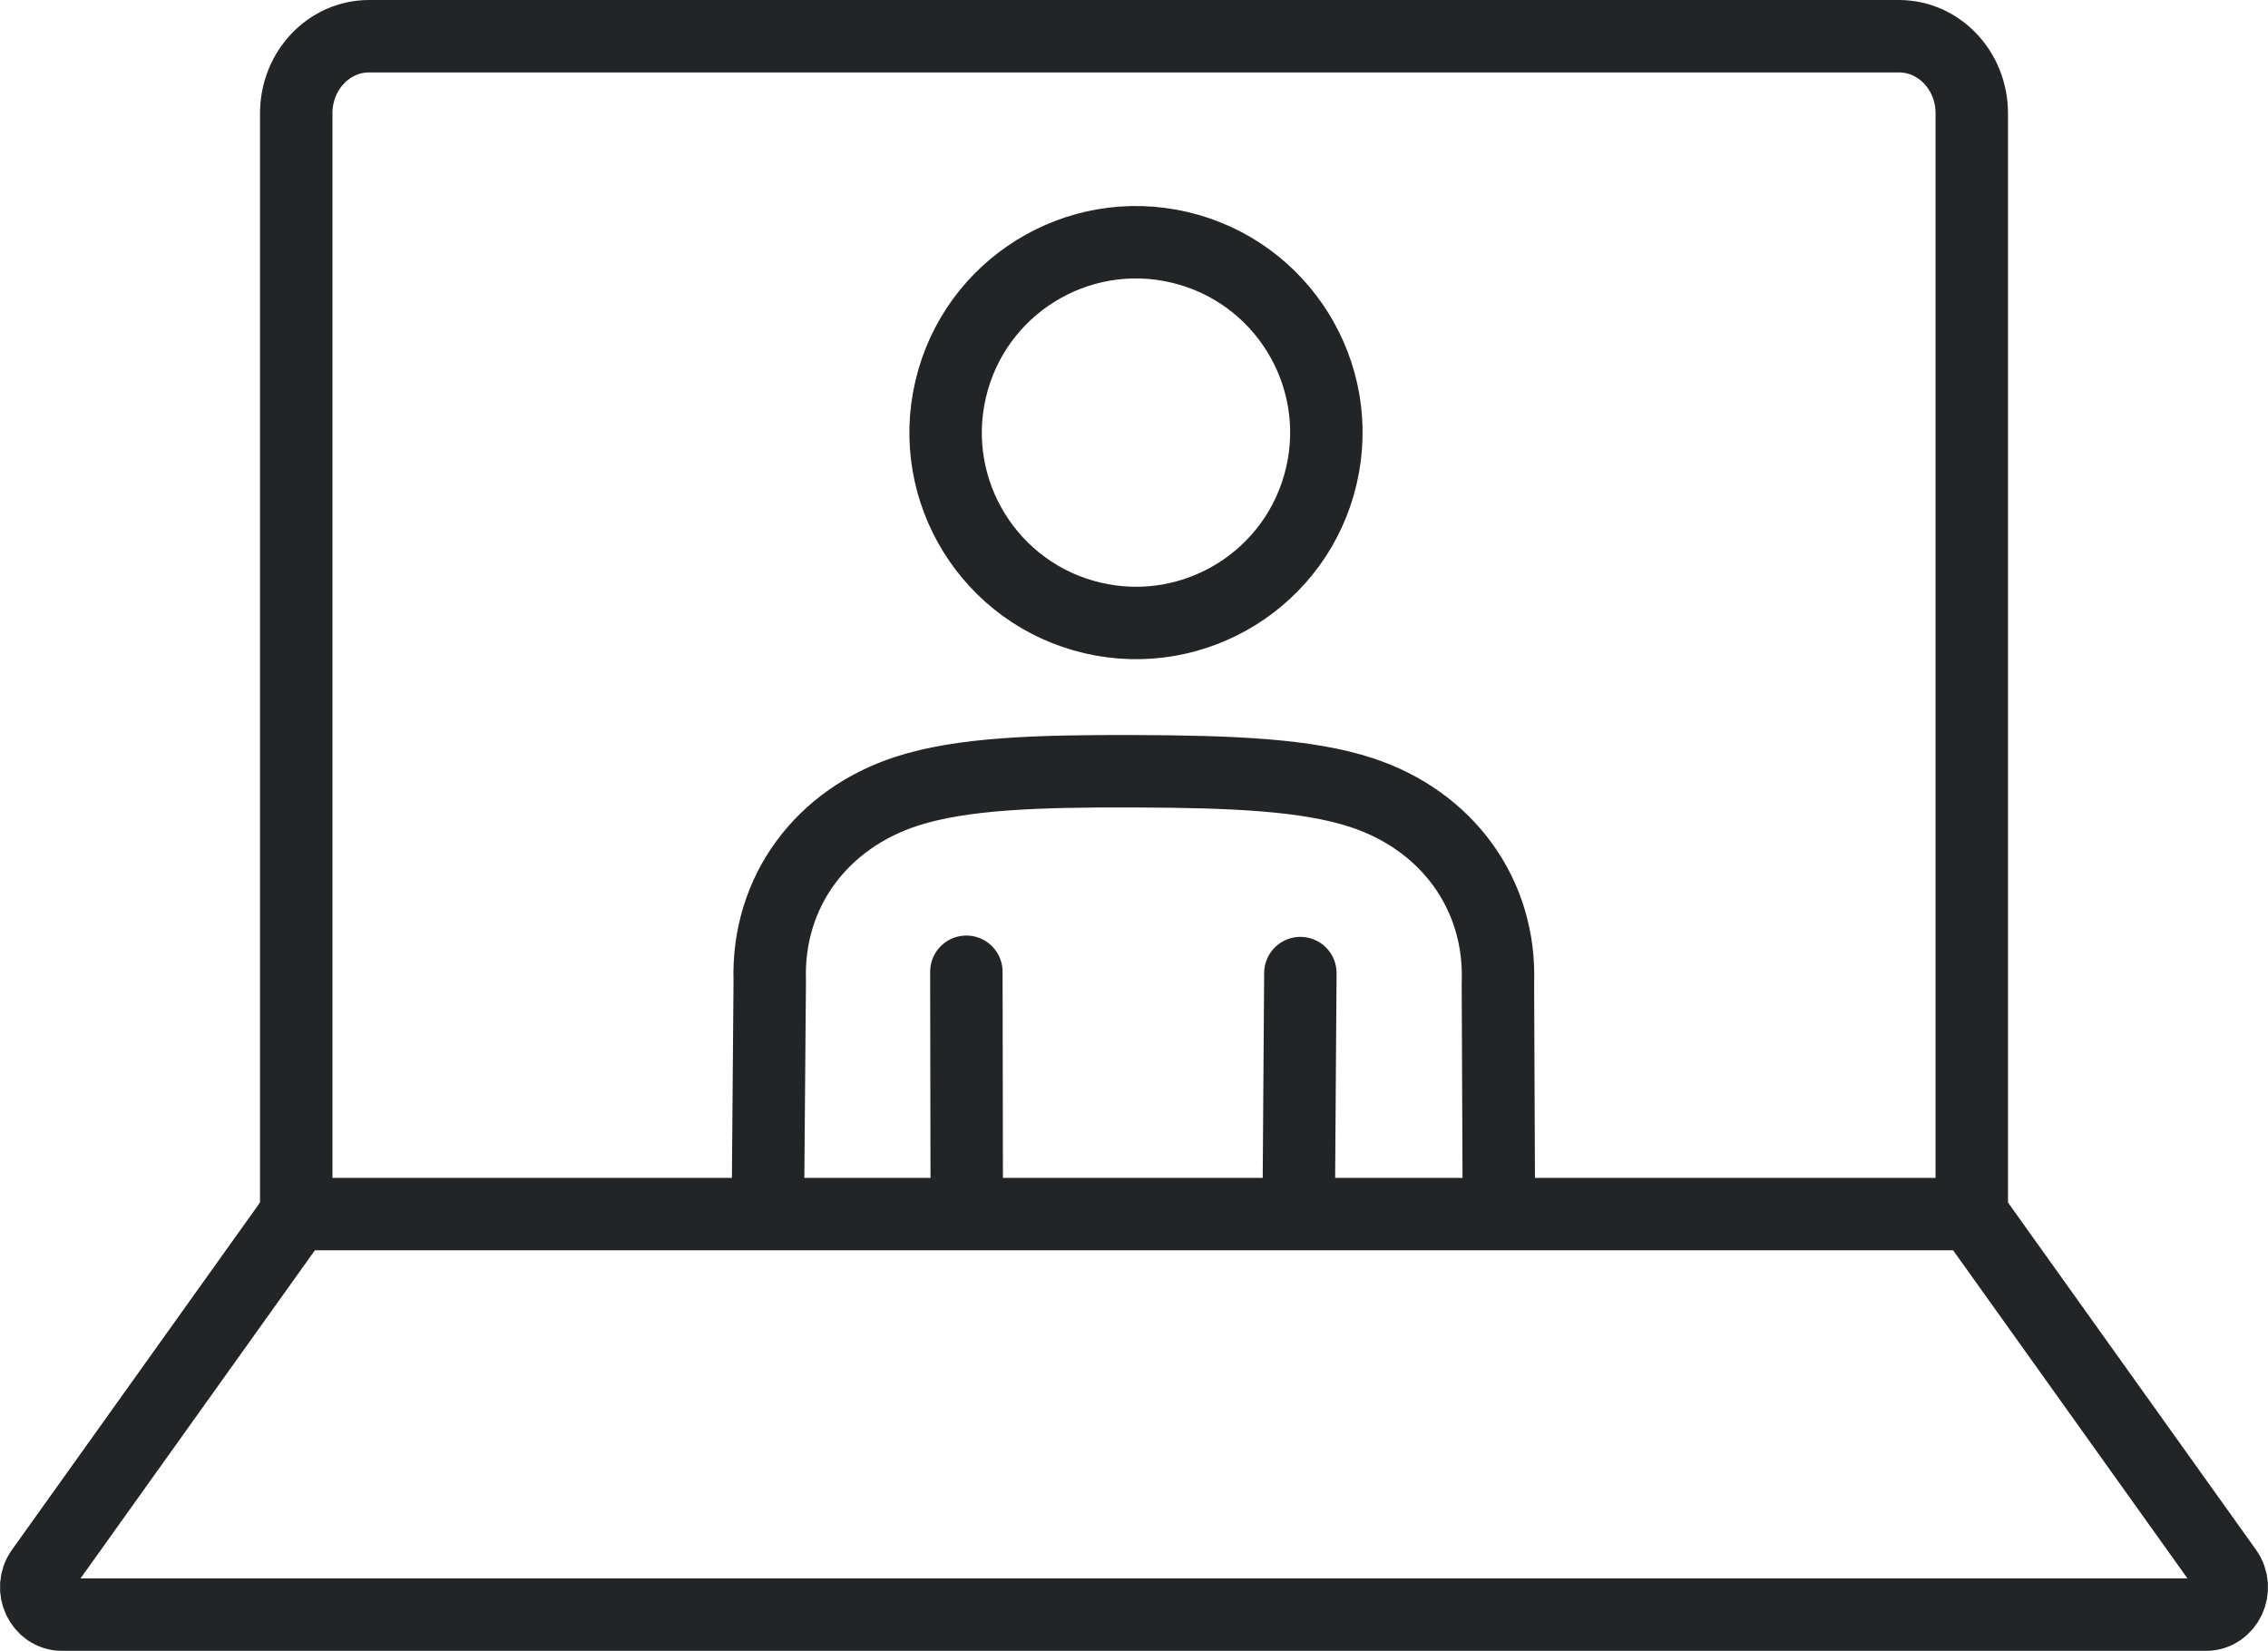
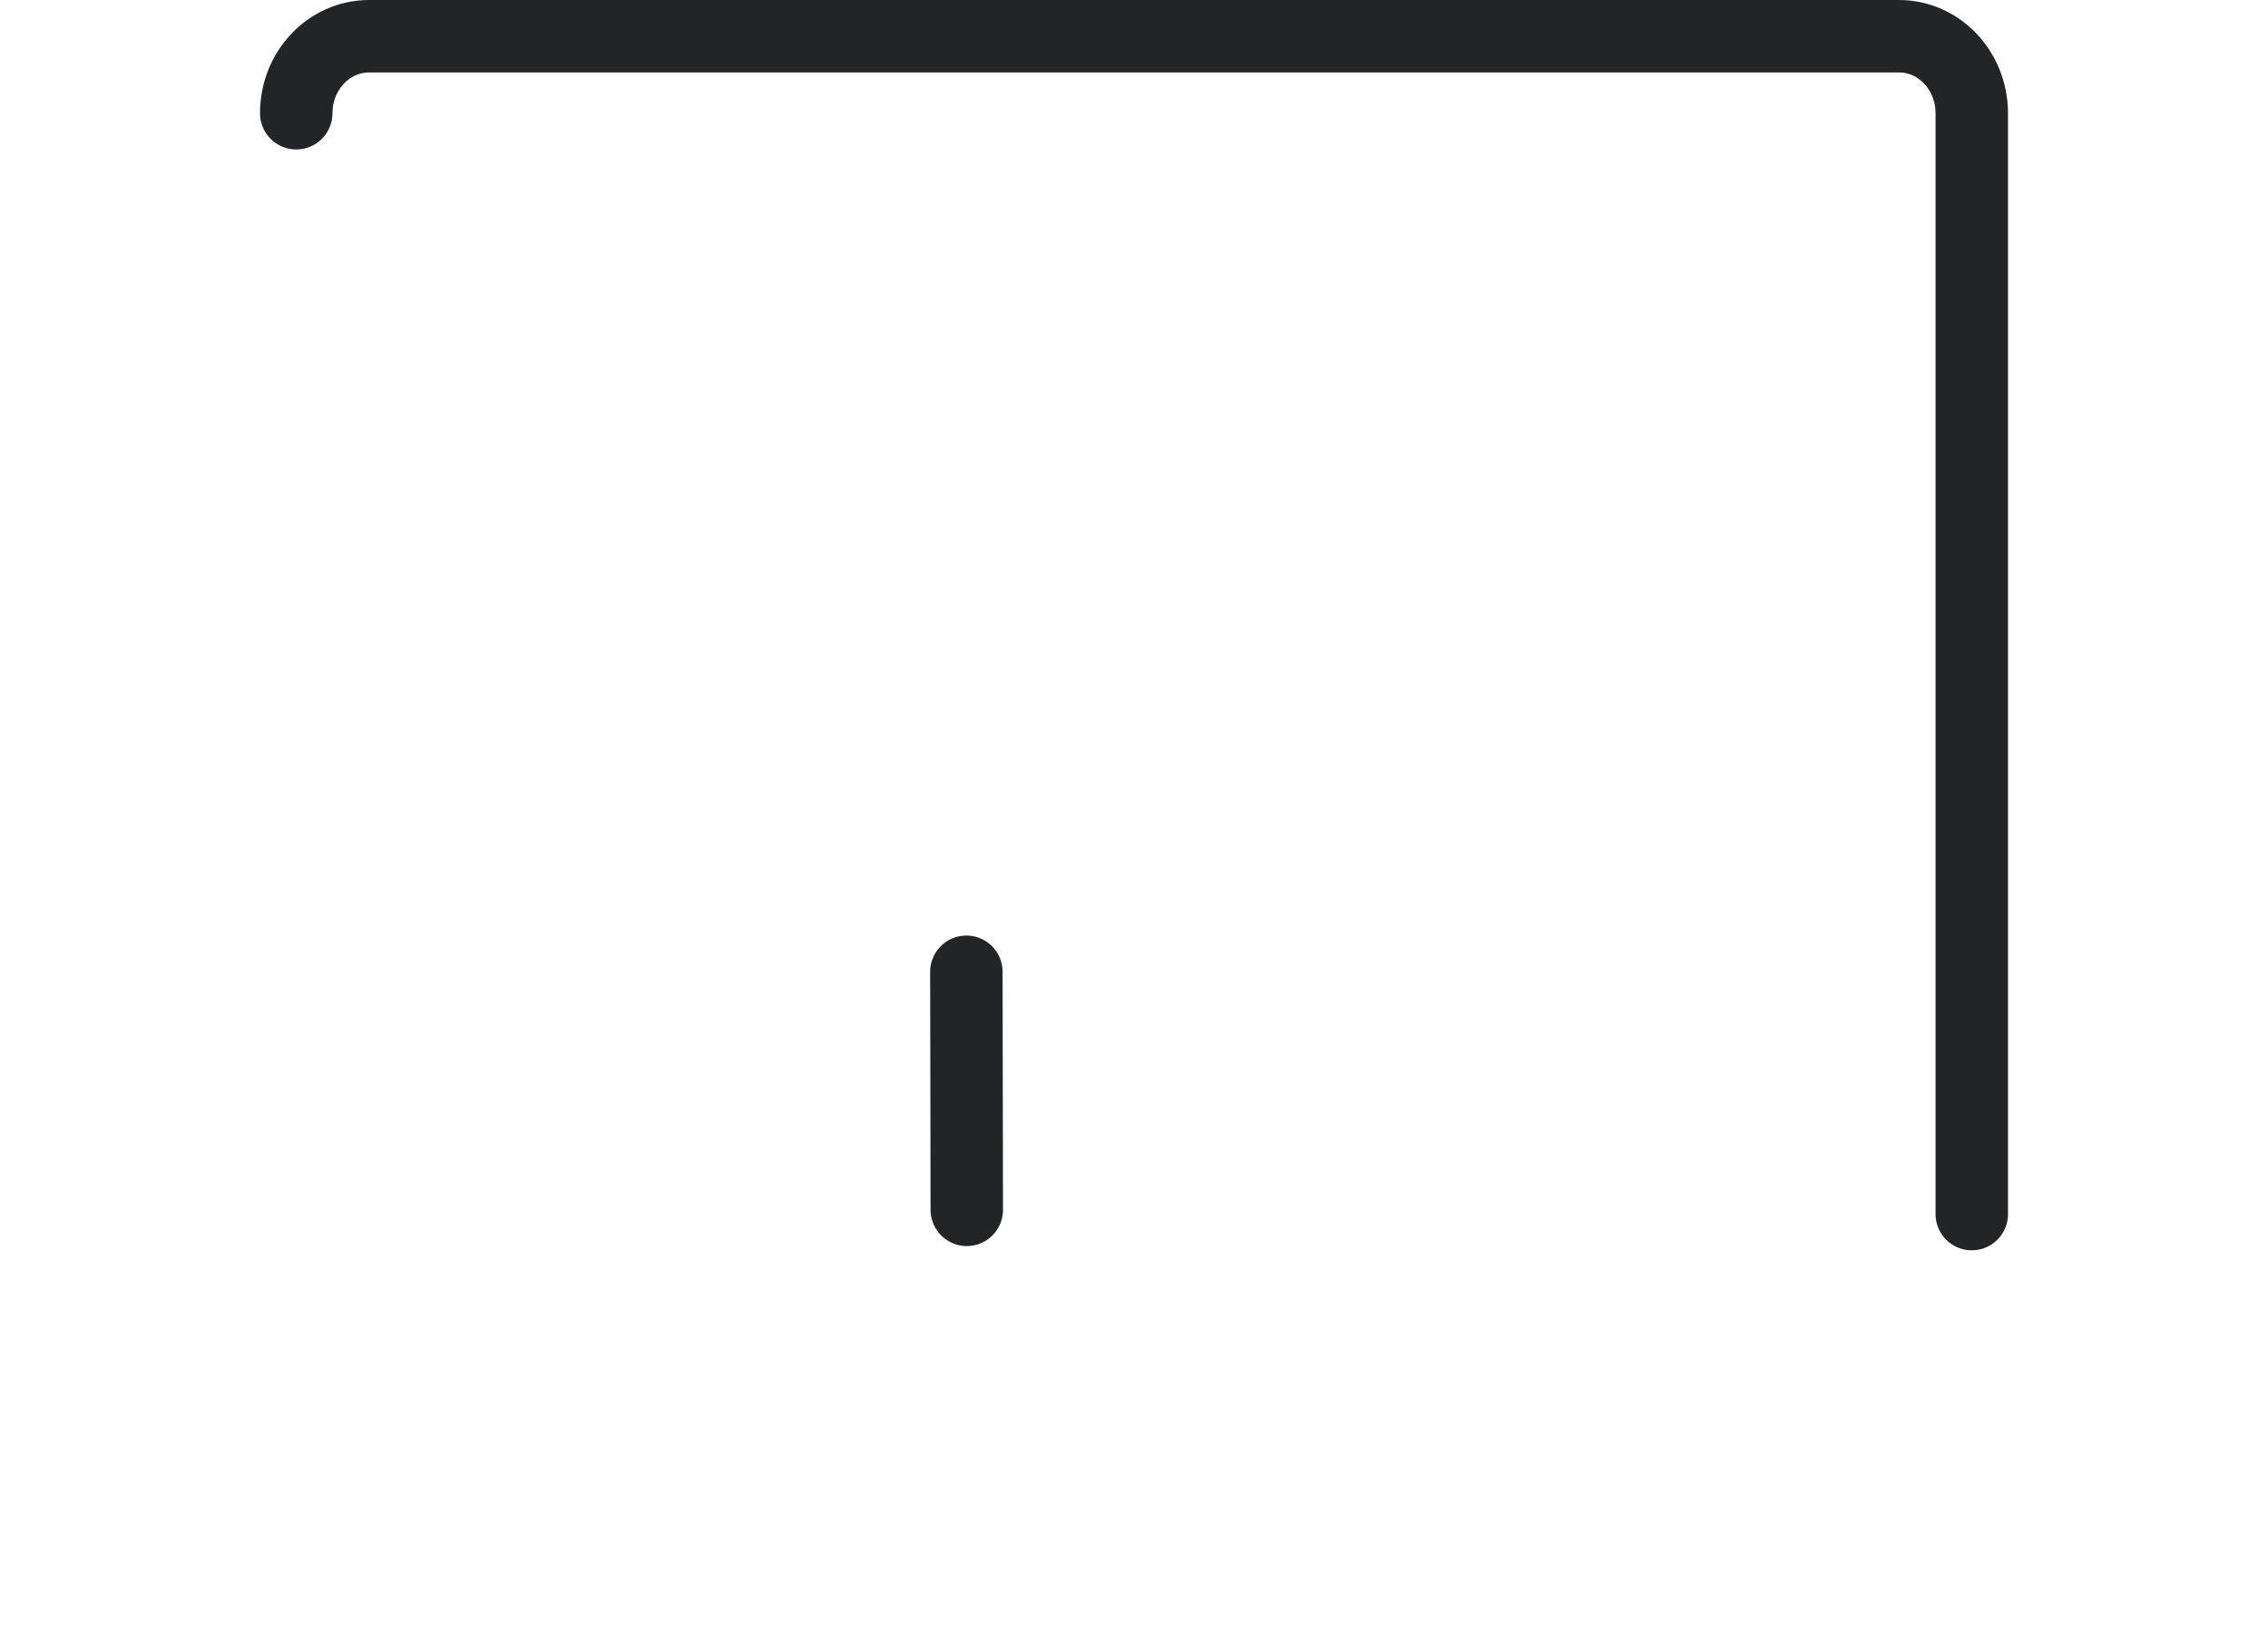
<svg xmlns="http://www.w3.org/2000/svg" id="_レイヤー_2" viewBox="0 0 393.91 286.74">
  <defs>
    <style>.cls-1{fill:none;stroke:#232426;stroke-linecap:round;stroke-linejoin:round;stroke-width:12.58px;}</style>
  </defs>
  <g id="_瀧_1">
    <g>
-       <path class="cls-1" d="M383.12,280.45H10.78c-3.7,0-5.81-4.48-3.58-7.61l44.25-61.96H342.46l44.25,61.96c2.23,3.13,.12,7.61-3.58,7.61Z" />
-       <path class="cls-1" d="M342.46,210.88V19.67c0-7.39-5.66-13.38-12.65-13.38H64.1c-6.98,0-12.65,5.99-12.65,13.38V210.88" />
-       <circle class="cls-1" cx="197.31" cy="75.14" r="33.06" transform="translate(79.12 250.1) rotate(-76.81)" />
-       <path class="cls-1" d="M133.36,210.6l.33-40.22c-.49-15.62,9.13-28.22,23.82-32.96,9.48-3.06,22.33-3.52,39.55-3.46,17.2,.06,30.02,.61,39.48,3.73,14.68,4.84,24.22,17.53,23.62,33.16l.17,39.93" />
+       <path class="cls-1" d="M342.46,210.88V19.67c0-7.39-5.66-13.38-12.65-13.38H64.1c-6.98,0-12.65,5.99-12.65,13.38" />
      <line class="cls-1" x1="167.91" y1="210.14" x2="167.84" y2="168.79" />
-       <line class="cls-1" x1="225.85" y1="169.02" x2="225.56" y2="210.14" />
    </g>
  </g>
</svg>